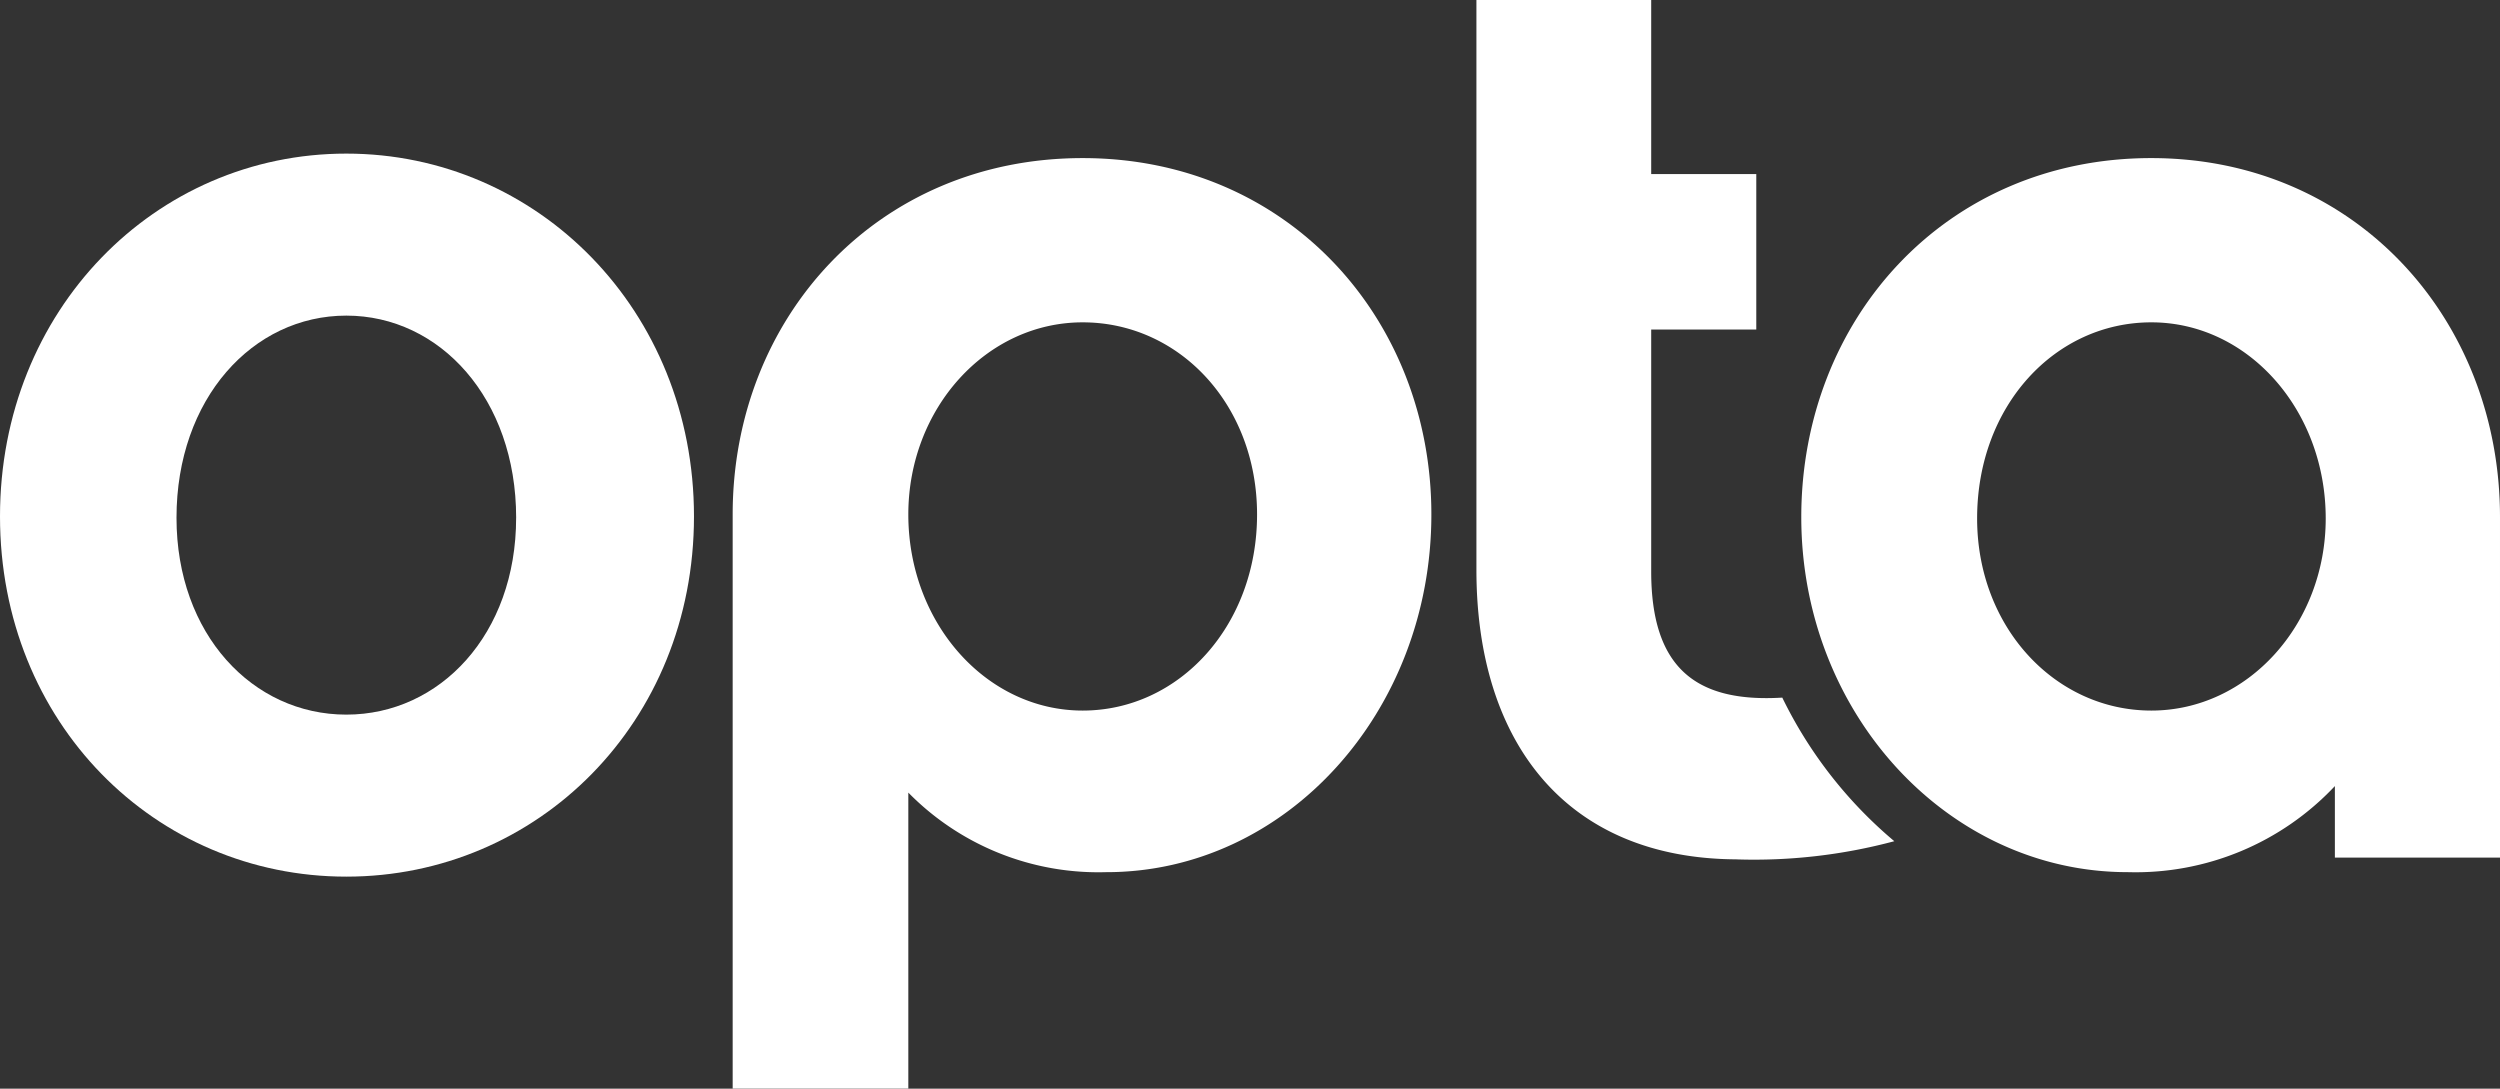
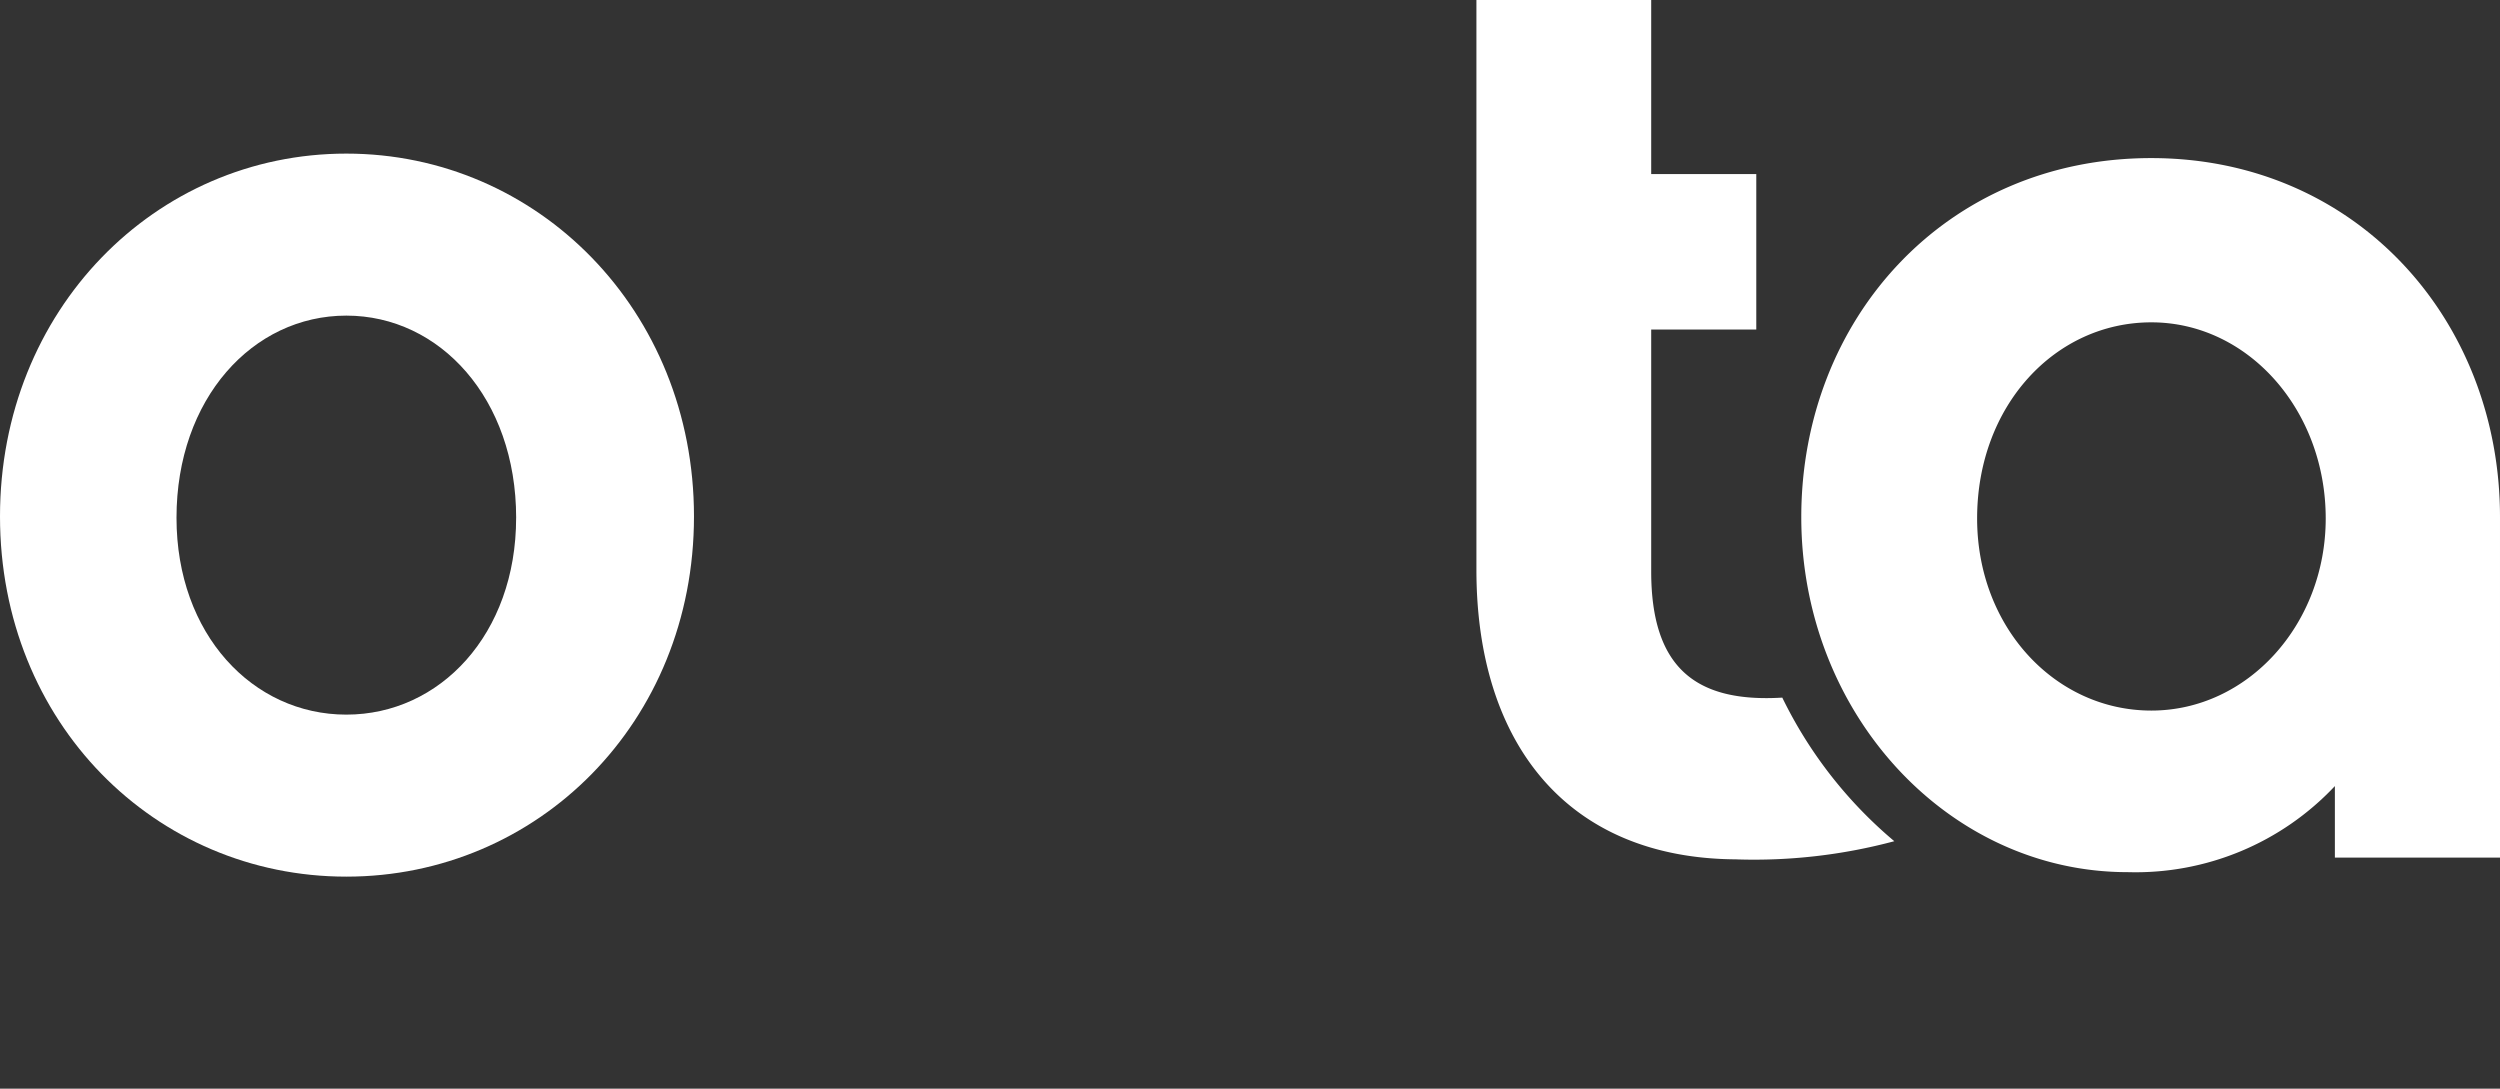
<svg xmlns="http://www.w3.org/2000/svg" width="132.01" height="57.486" viewBox="0 0 132.01 57.486">
  <rect x="0" y="0" width="132.01" height="57.486" fill="#333333" stroke="none" />
  <g id="Opta_Sports_logo" transform="translate(0 0)">
-     <path id="path564" d="M57.17,17.021c-5.091,0-9.207,4.547-9.207,10.144,0,5.738,4.116,10.356,9.207,10.356s9.208-4.479,9.208-10.356c0-5.806-4.117-10.144-9.208-10.144m1.254,29.032a14.066,14.066,0,0,1-10.461-4.2v15.63H38.688V27.165c0-10.353,7.6-18.817,18.482-18.817,10.811,0,18.412,8.464,18.412,18.817,0,10.425-7.672,18.889-17.158,18.889" fill="#fff" />
    <path id="path570" d="M113.6,17.021c-5.089,0-9.2,4.407-9.2,10.356,0,5.736,4.115,10.144,9.2,10.144s9.207-4.549,9.207-10.144c0-5.74-4.115-10.356-9.207-10.356M132.01,45.286h-8.719V41.508a14.442,14.442,0,0,1-10.949,4.545c-9.482,0-17.227-8.394-17.227-18.747,0-10.424,7.6-18.958,18.481-18.958,10.811,0,18.414,8.534,18.414,18.958Z" fill="#fff" />
    <path id="path584" d="M91.695,45.377c-8.992-.04-13.734-6.172-13.734-15.282V0H87.19V9.192h5.549V17.4H87.19v12.77c0,5.052,2.309,6.945,6.922,6.667a23.088,23.088,0,0,0,5.915,7.582,28.61,28.61,0,0,1-8.332.96" fill="#fff" />
    <path id="path590" d="M27.255,27.342c0-6.292-4.025-10.676-8.967-10.676S9.32,21.049,9.32,27.342c0,6.151,4.025,10.393,8.967,10.393s8.967-4.242,8.967-10.393m9.391-.071c0,10.888-8.261,19.019-18.358,19.019S0,38.159,0,27.271,8.191,8.111,18.287,8.111s18.358,8.272,18.358,19.16" fill="#fff" />
  </g>
</svg>